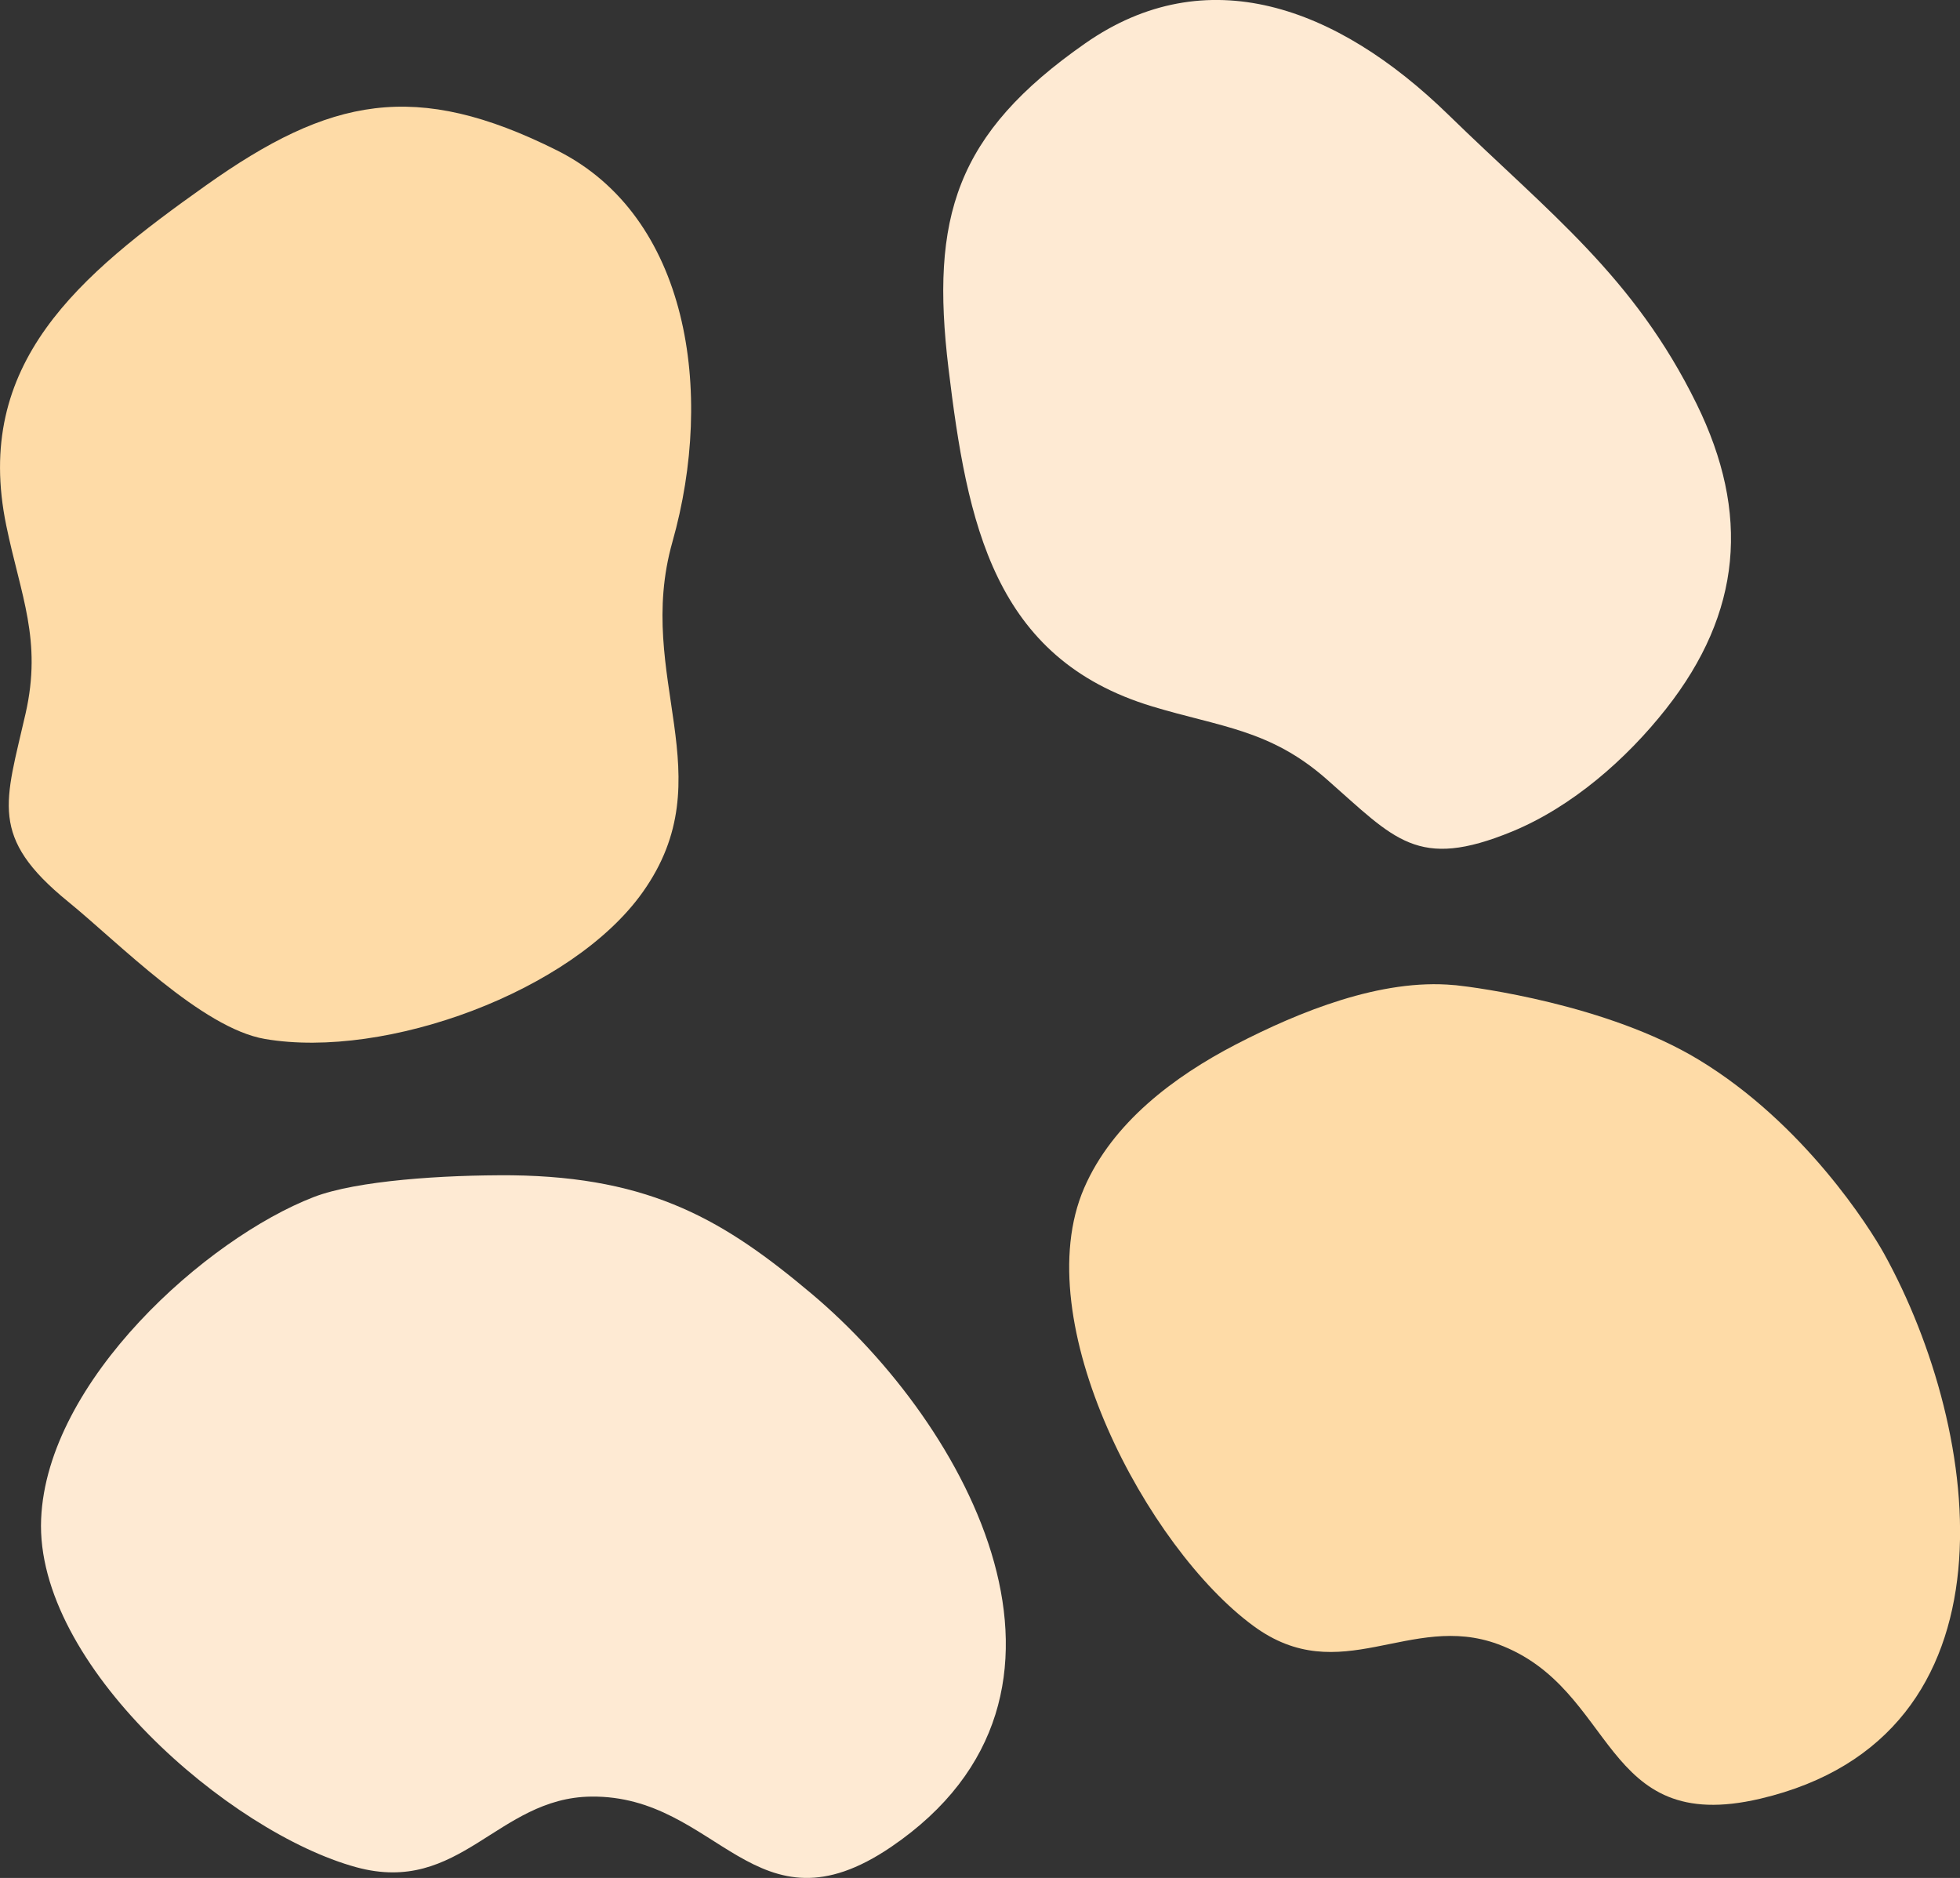
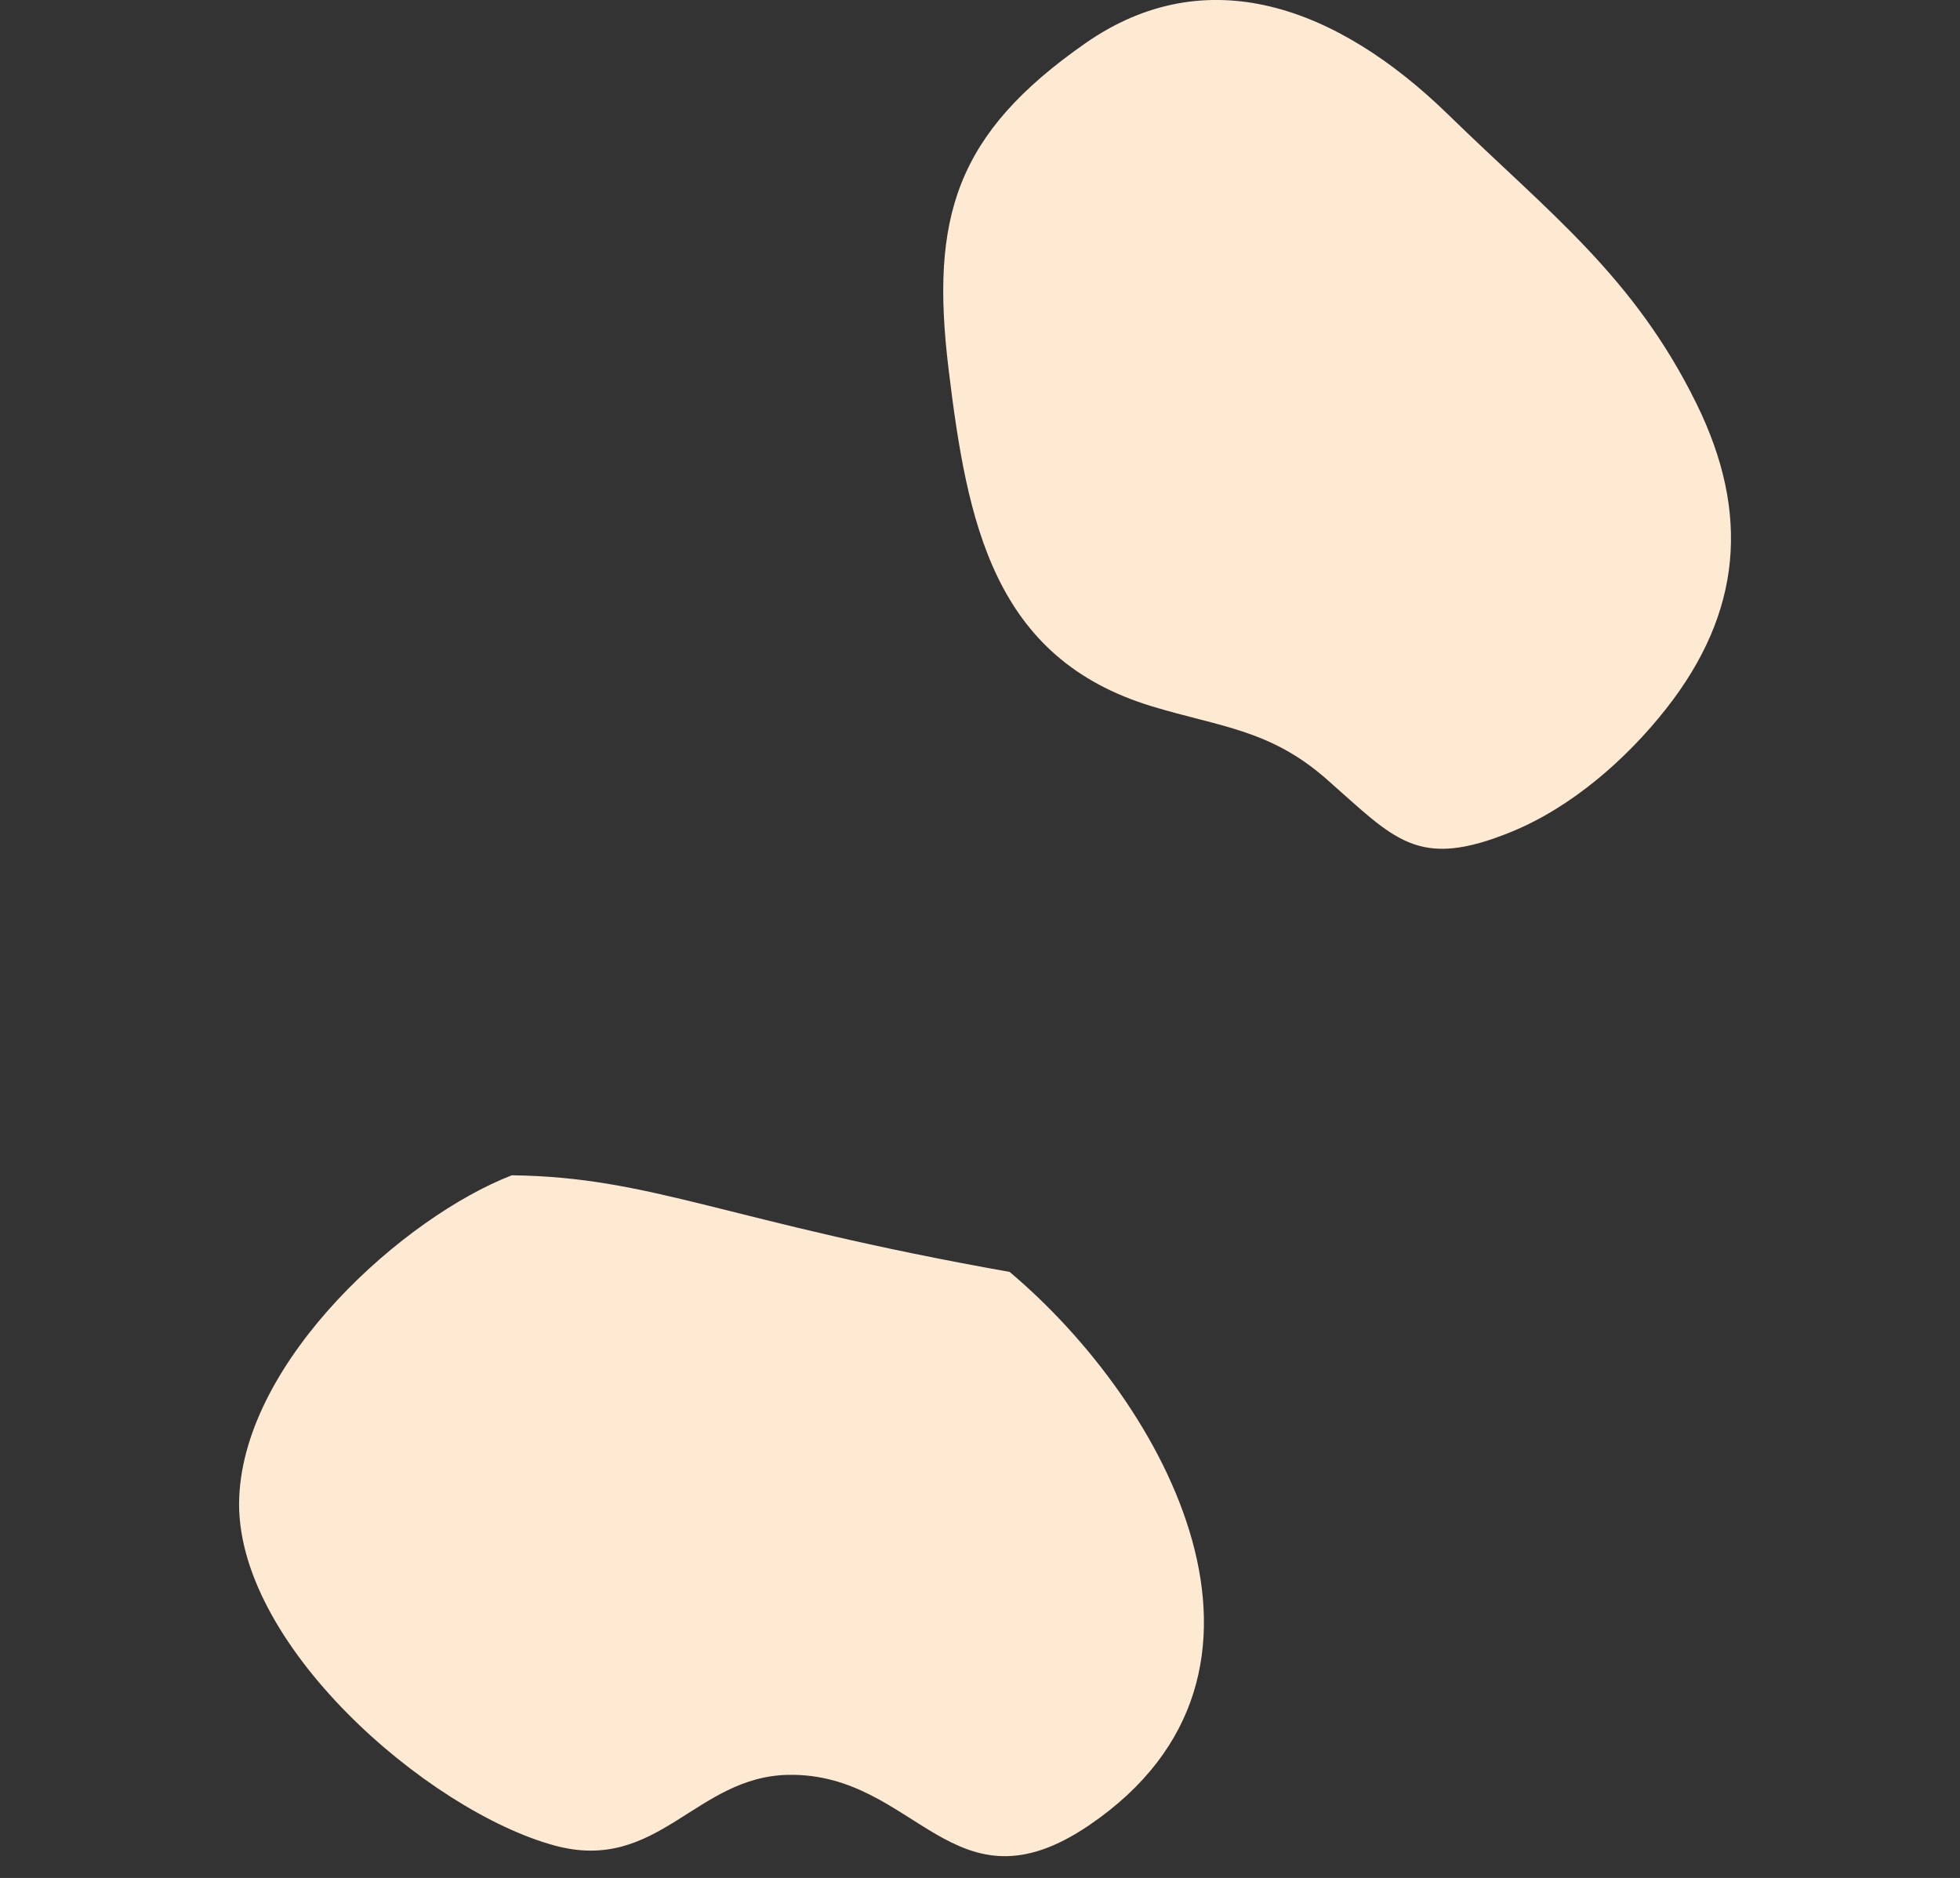
<svg xmlns="http://www.w3.org/2000/svg" version="1.1" id="Ebene_1" x="0px" y="0px" viewBox="0 0 29.643 28.397" style="enable-background:new 0 0 29.643 28.397;" xml:space="preserve">
  <rect x="0" y="0" width="29.643" height="28.397" fill="#333333" stroke="none" />
  <g>
    <path style="fill:#FEEAD3;" d="M20.062,11.781c-0.856-0.751-1.603-0.786-2.636-1.099c-2.399-0.725-2.798-2.767-3.081-5.111   c-0.275-2.282,0.105-3.546,2.07-4.917c1.825-1.273,3.797-0.569,5.49,1.081c1.526,1.488,2.808,2.444,3.755,4.374   c0.812,1.654,0.683,3.154-0.462,4.609c-0.6,0.762-1.423,1.482-2.327,1.855C21.432,13.165,21.098,12.69,20.062,11.781" />
-     <path style="fill:#FEDBA7;" d="M0.387,10.789c0.252-1.112-0.074-1.783-0.292-2.841c-0.507-2.455,1.097-3.78,3.022-5.146   c1.874-1.33,3.166-1.599,5.309-0.527c1.989,0.996,2.387,3.646,1.743,5.922c-0.579,2.05,0.797,3.54-0.448,5.293   c-1.066,1.504-3.886,2.533-5.712,2.221c-0.957-0.162-2.219-1.459-2.978-2.076C-0.175,12.654,0.082,12.134,0.387,10.789" />
-     <path style="fill:#FEEAD3;" d="M7.741,17.772c-1.033-0.007-2.347,0.079-2.996,0.329c-1.621,0.627-4.036,2.776-4.123,4.87   c-0.092,2.197,2.847,4.74,4.766,5.264c1.573,0.429,2.132-1.051,3.551-1.068c1.928-0.024,2.478,2.163,4.54,0.76   c3.392-2.308,1.159-6.377-1.206-8.365C10.975,18.471,9.869,17.798,7.741,17.772" />
-     <path style="fill:#FEDBA7;" d="M21.99,14.896c-1.099-0.103-2.341,0.402-3.3,0.898c-0.931,0.483-1.866,1.182-2.294,2.172   c-0.873,2.019,0.958,5.447,2.563,6.622c1.314,0.965,2.367-0.217,3.698,0.275c1.809,0.669,1.537,2.907,3.965,2.336   c3.994-0.938,3.368-5.537,1.873-8.241c-0.215-0.388-1.209-1.968-2.803-2.933c-1.378-0.835-3.373-1.096-3.673-1.127   C22.009,14.898,21.999,14.897,21.99,14.896" />
+     <path style="fill:#FEEAD3;" d="M7.741,17.772c-1.621,0.627-4.036,2.776-4.123,4.87   c-0.092,2.197,2.847,4.74,4.766,5.264c1.573,0.429,2.132-1.051,3.551-1.068c1.928-0.024,2.478,2.163,4.54,0.76   c3.392-2.308,1.159-6.377-1.206-8.365C10.975,18.471,9.869,17.798,7.741,17.772" />
  </g>
</svg>